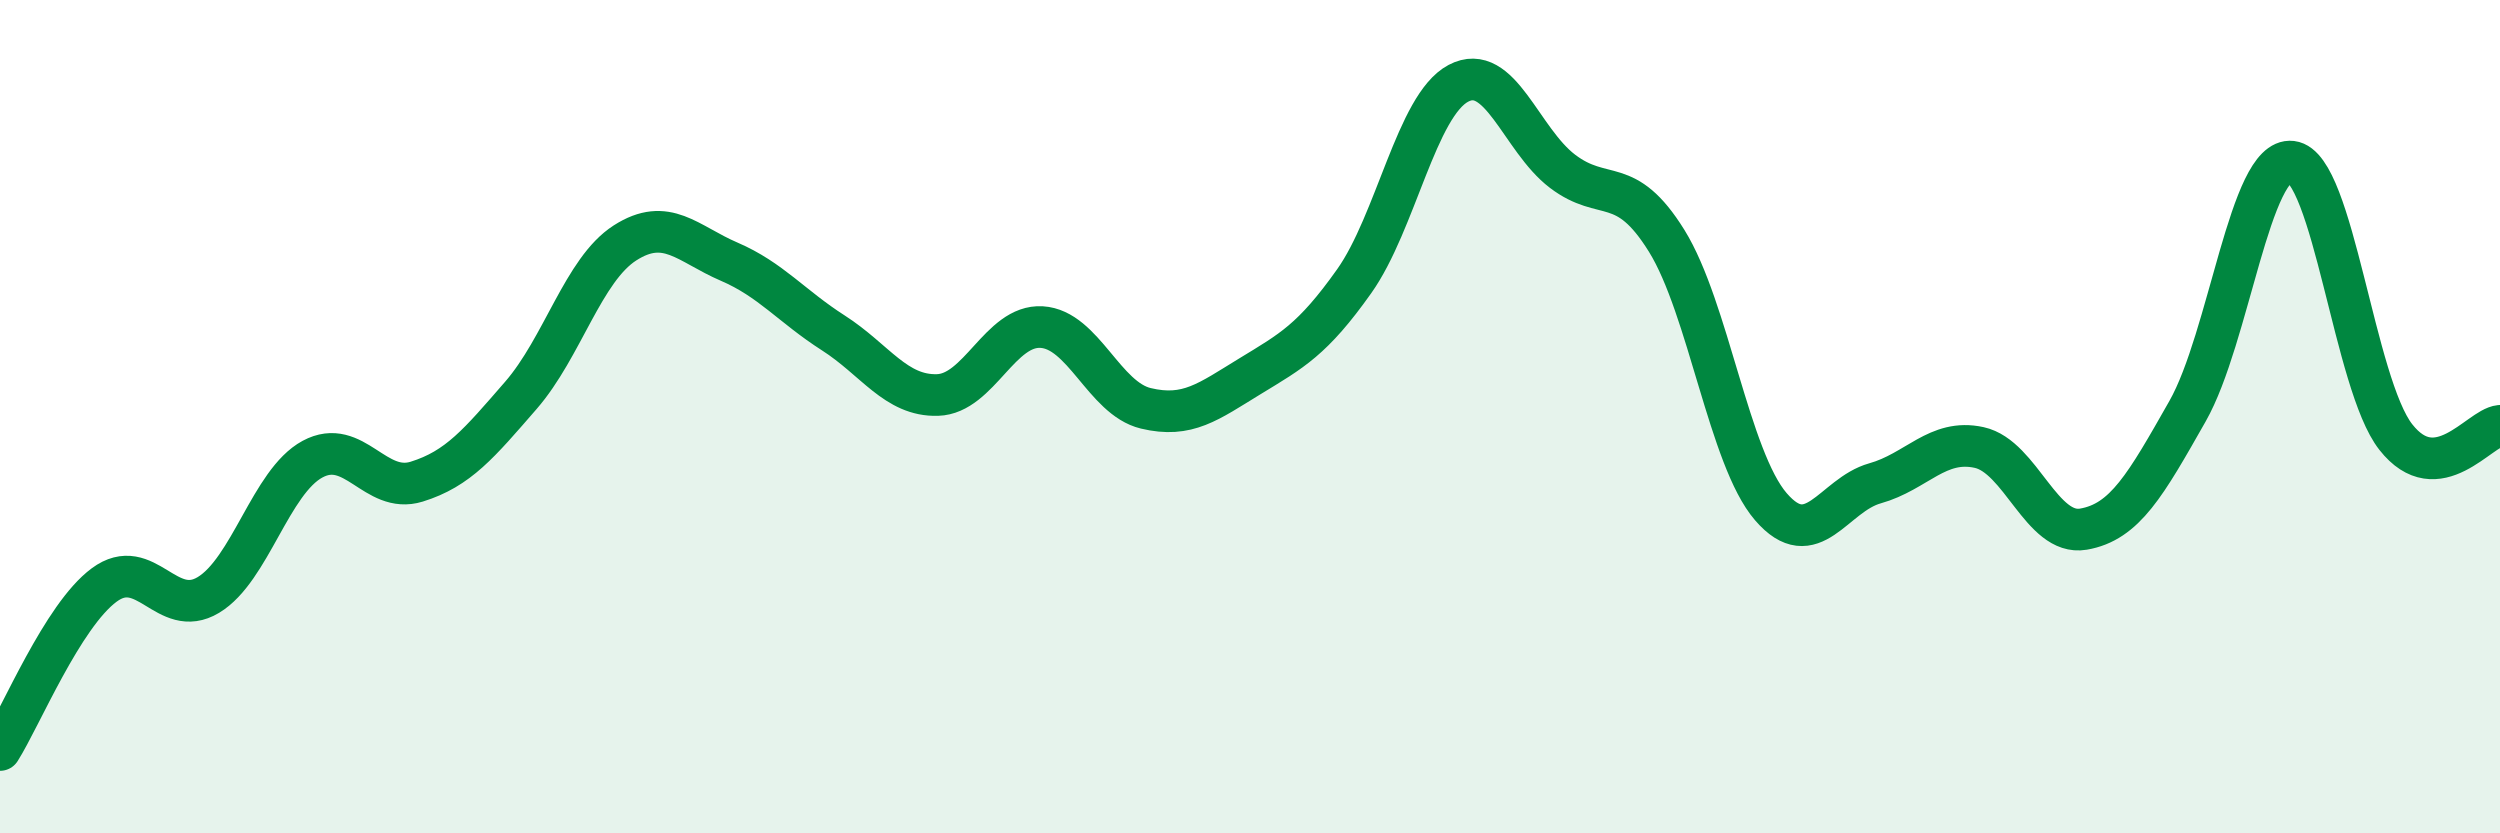
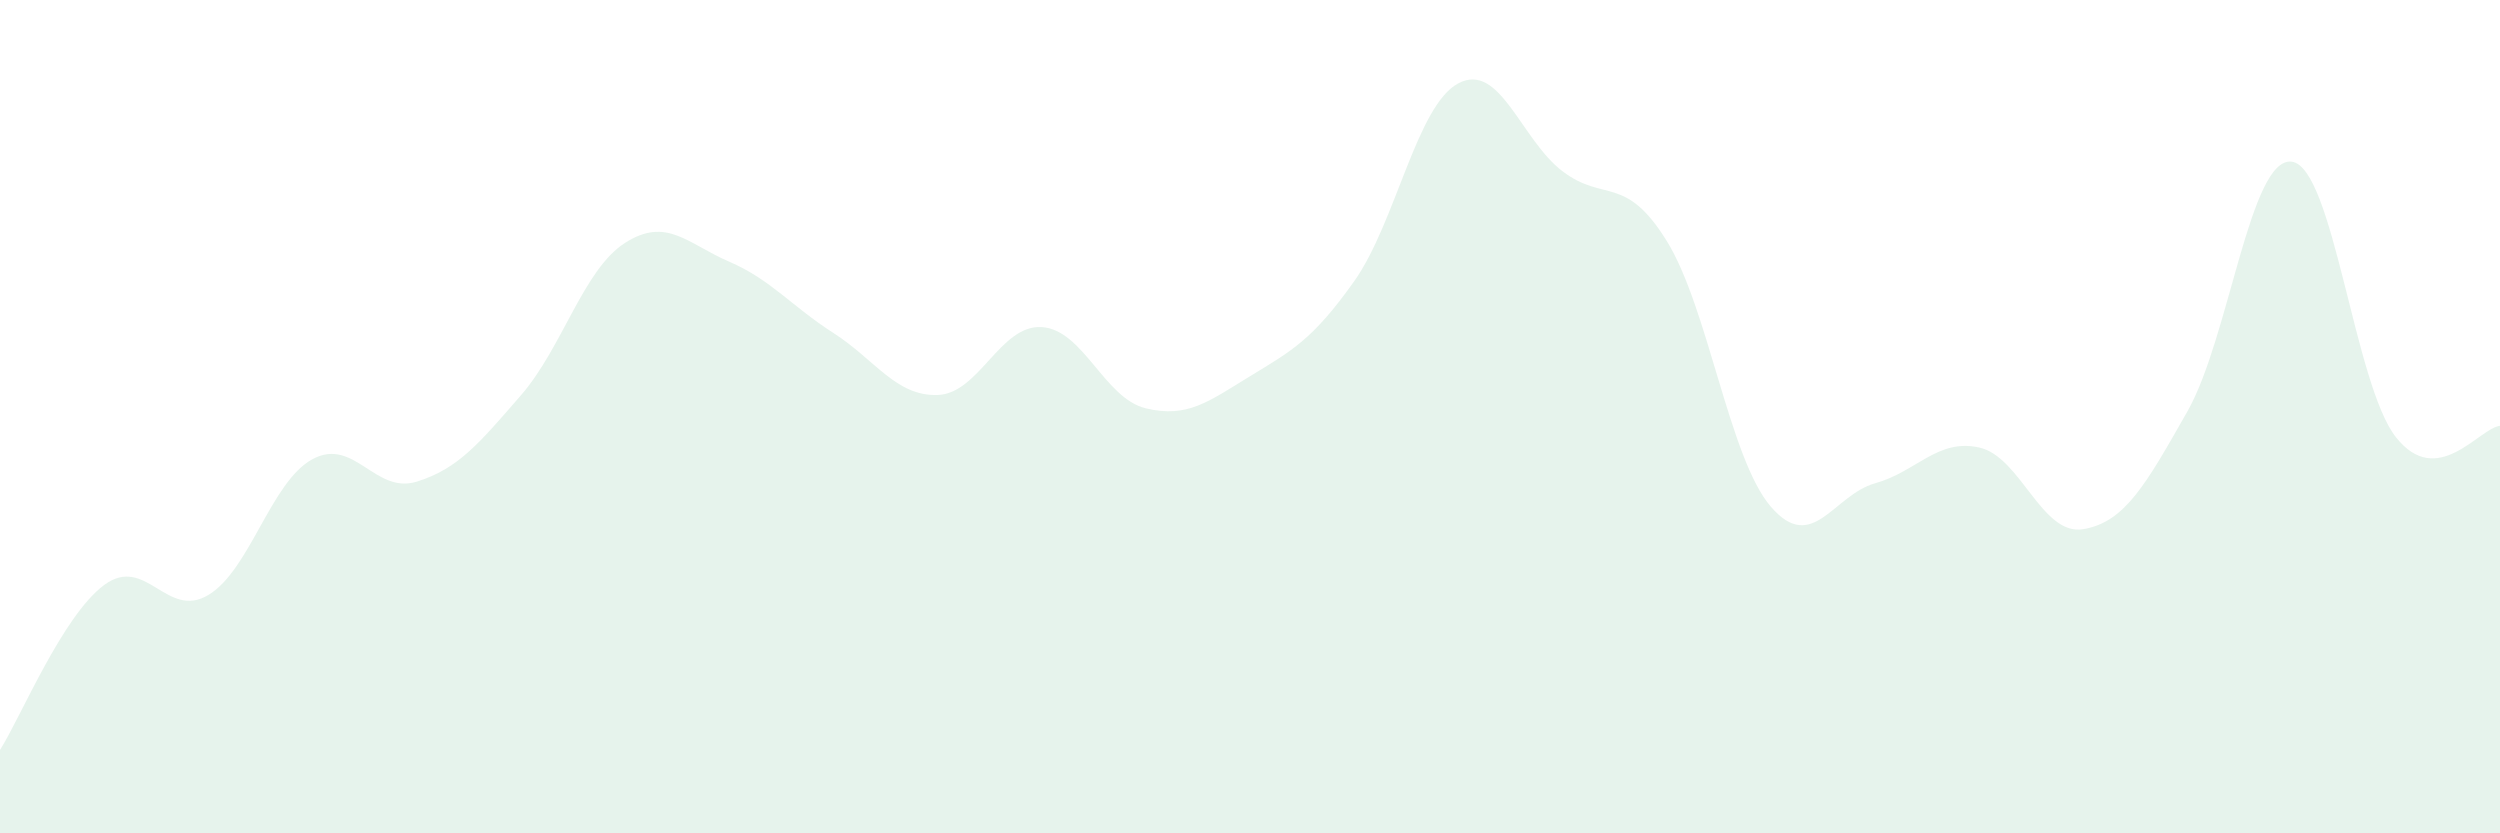
<svg xmlns="http://www.w3.org/2000/svg" width="60" height="20" viewBox="0 0 60 20">
  <path d="M 0,18 C 0.5,17.21 1.5,14.78 2.5,14.04 C 3.5,13.3 4,14.88 5,14.28 C 6,13.68 6.5,11.56 7.5,11.02 C 8.5,10.48 9,11.87 10,11.56 C 11,11.25 11.5,10.64 12.5,9.49 C 13.5,8.34 14,6.47 15,5.83 C 16,5.19 16.5,5.85 17.5,6.28 C 18.5,6.71 19,7.35 20,7.99 C 21,8.63 21.5,9.51 22.5,9.48 C 23.5,9.45 24,7.79 25,7.85 C 26,7.91 26.5,9.56 27.5,9.8 C 28.5,10.04 29,9.64 30,9.03 C 31,8.42 31.5,8.16 32.5,6.75 C 33.5,5.34 34,2.53 35,2 C 36,1.47 36.5,3.35 37.5,4.11 C 38.5,4.87 39,4.17 40,5.78 C 41,7.39 41.5,11 42.5,12.16 C 43.5,13.32 44,11.88 45,11.6 C 46,11.32 46.5,10.52 47.5,10.74 C 48.5,10.96 49,12.87 50,12.7 C 51,12.53 51.5,11.63 52.5,9.87 C 53.5,8.11 54,3.76 55,3.88 C 56,4 56.5,9.22 57.5,10.49 C 58.5,11.76 59.5,10.27 60,10.22L60 20L0 20Z" fill="#008740" opacity="0.1" stroke-linecap="round" stroke-linejoin="round" />
-   <path d="M 0,18 C 0.5,17.21 1.5,14.78 2.5,14.04 C 3.5,13.3 4,14.88 5,14.28 C 6,13.68 6.5,11.56 7.5,11.02 C 8.5,10.48 9,11.87 10,11.56 C 11,11.25 11.5,10.64 12.5,9.49 C 13.5,8.34 14,6.47 15,5.83 C 16,5.19 16.5,5.85 17.5,6.28 C 18.5,6.71 19,7.35 20,7.99 C 21,8.63 21.5,9.51 22.5,9.48 C 23.5,9.45 24,7.79 25,7.85 C 26,7.91 26.5,9.56 27.5,9.8 C 28.5,10.04 29,9.64 30,9.03 C 31,8.42 31.5,8.16 32.5,6.75 C 33.5,5.34 34,2.53 35,2 C 36,1.47 36.5,3.35 37.5,4.11 C 38.5,4.87 39,4.17 40,5.78 C 41,7.39 41.5,11 42.5,12.16 C 43.5,13.32 44,11.88 45,11.6 C 46,11.32 46.5,10.52 47.5,10.74 C 48.5,10.96 49,12.87 50,12.7 C 51,12.53 51.5,11.63 52.5,9.87 C 53.5,8.11 54,3.76 55,3.88 C 56,4 56.5,9.22 57.5,10.49 C 58.5,11.76 59.5,10.27 60,10.22" stroke="#008740" stroke-width="1" fill="none" stroke-linecap="round" stroke-linejoin="round" />
</svg>